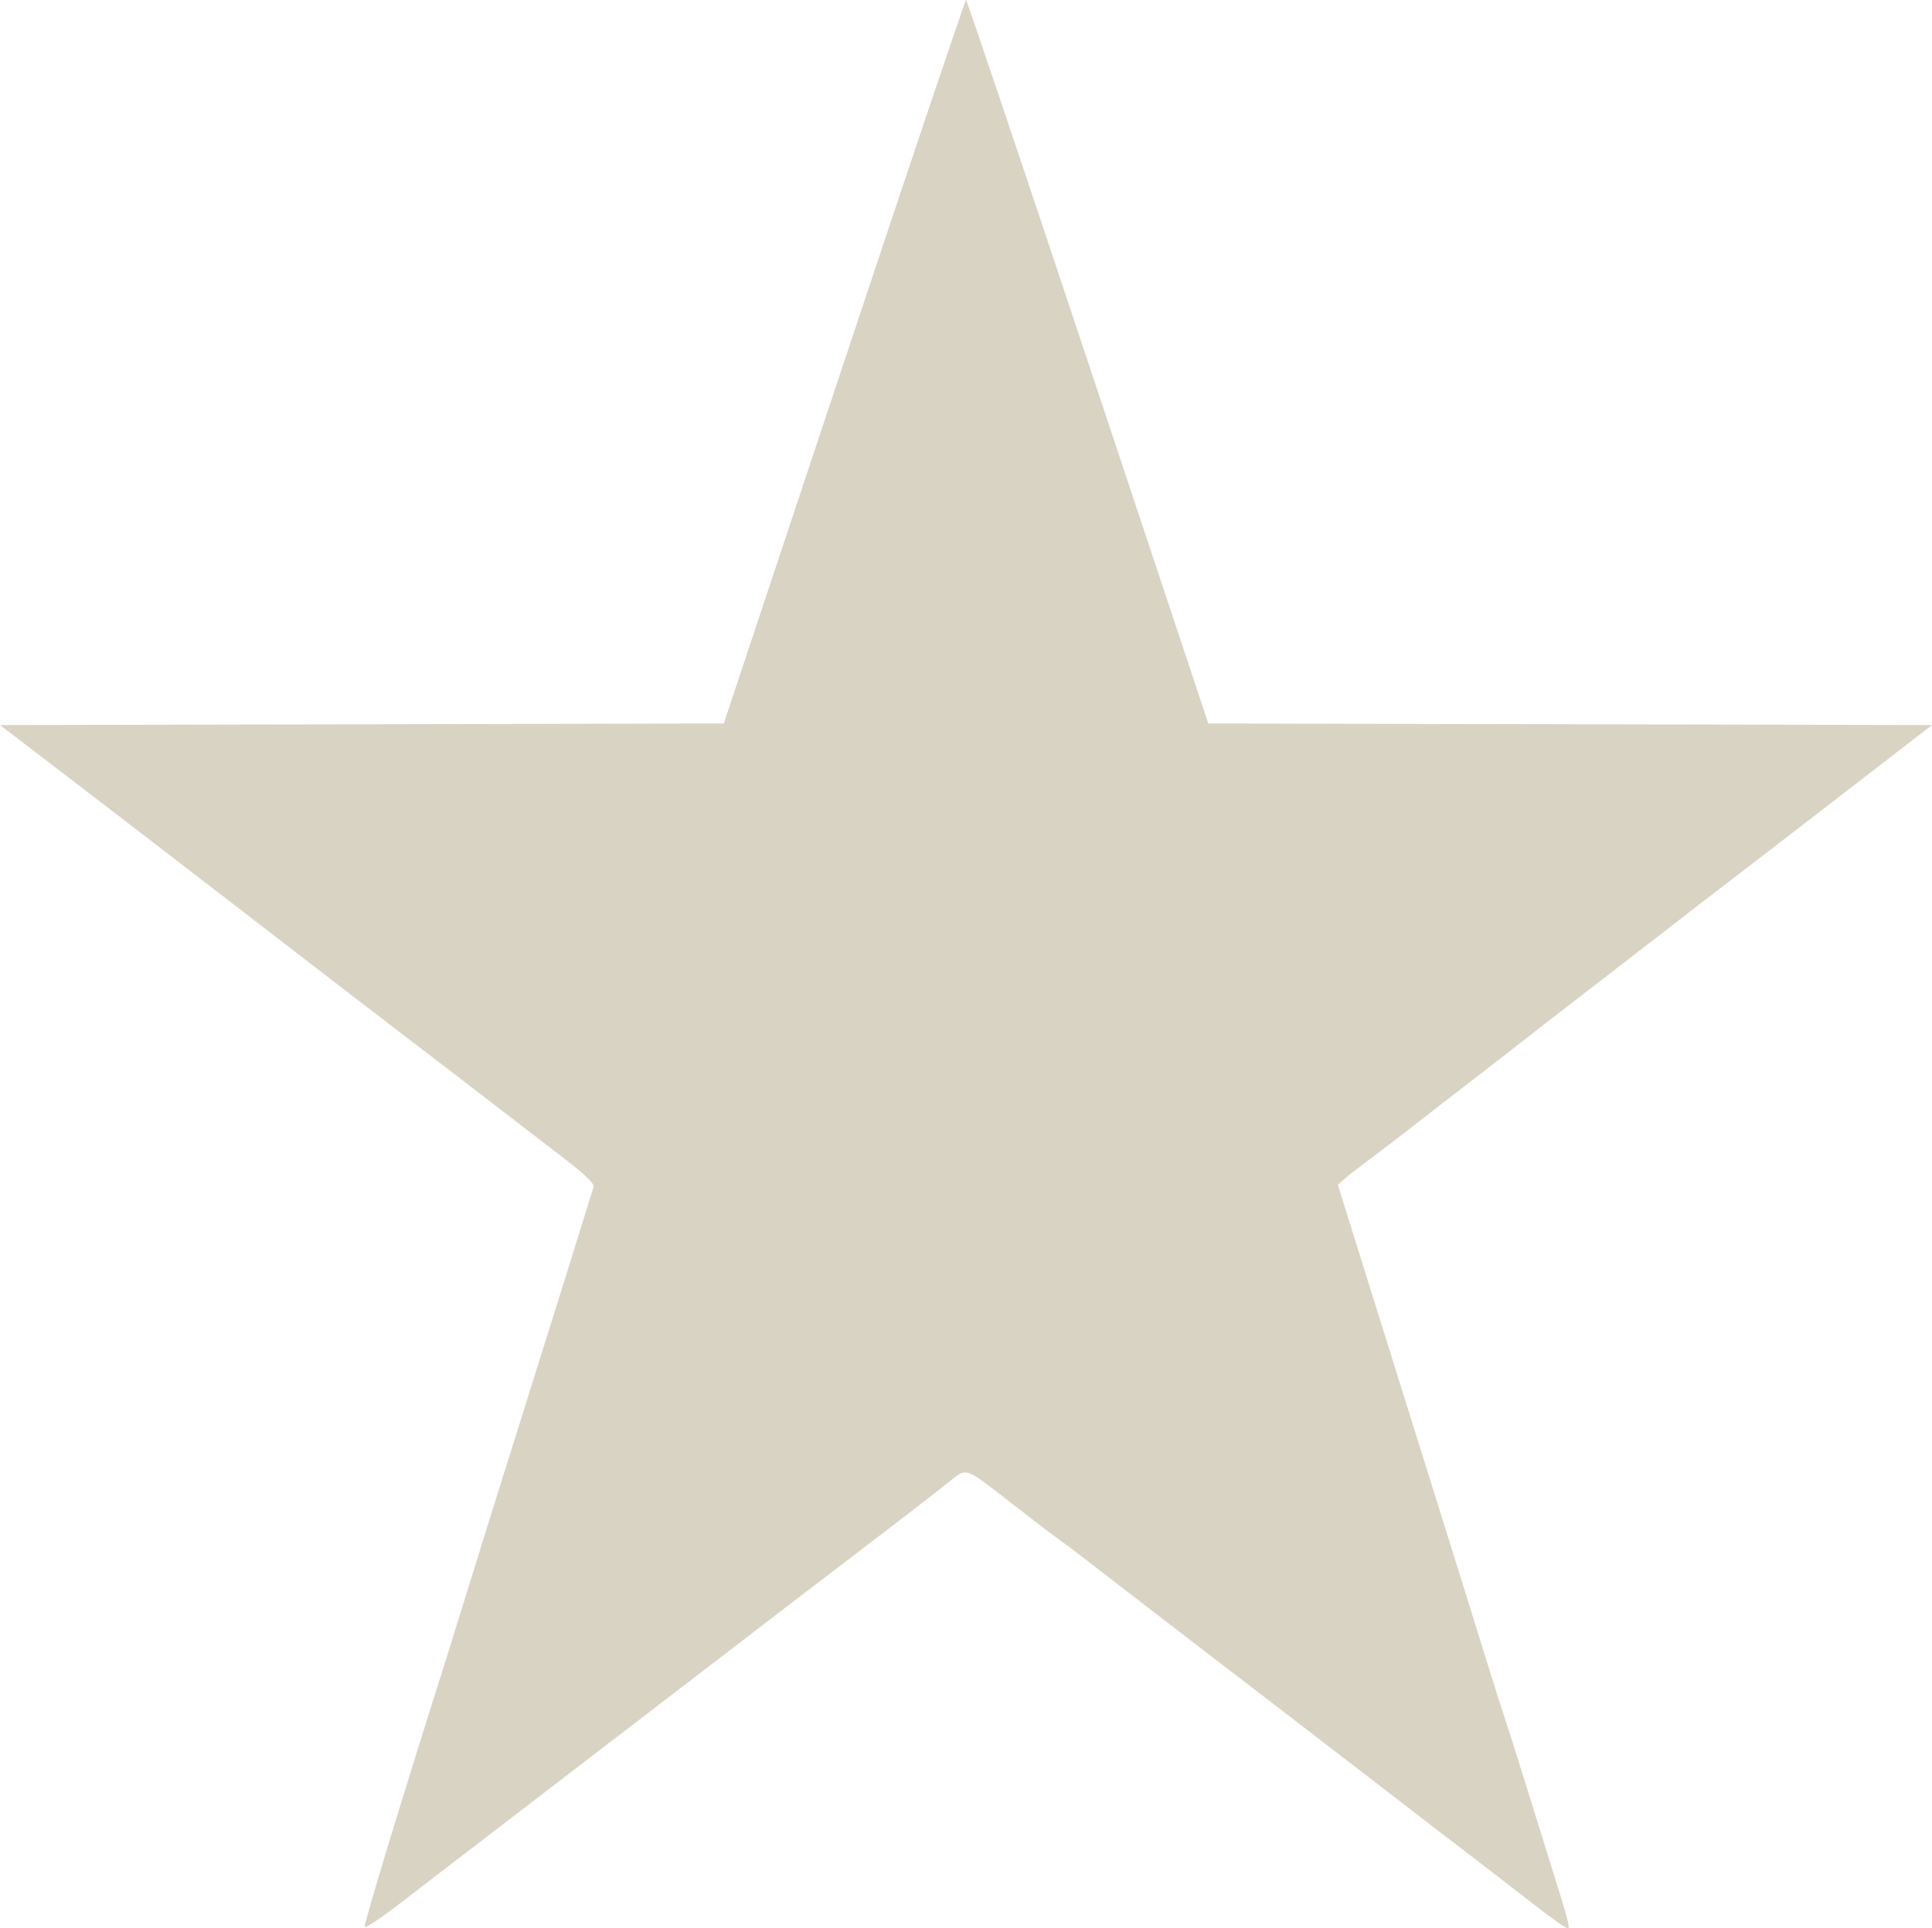
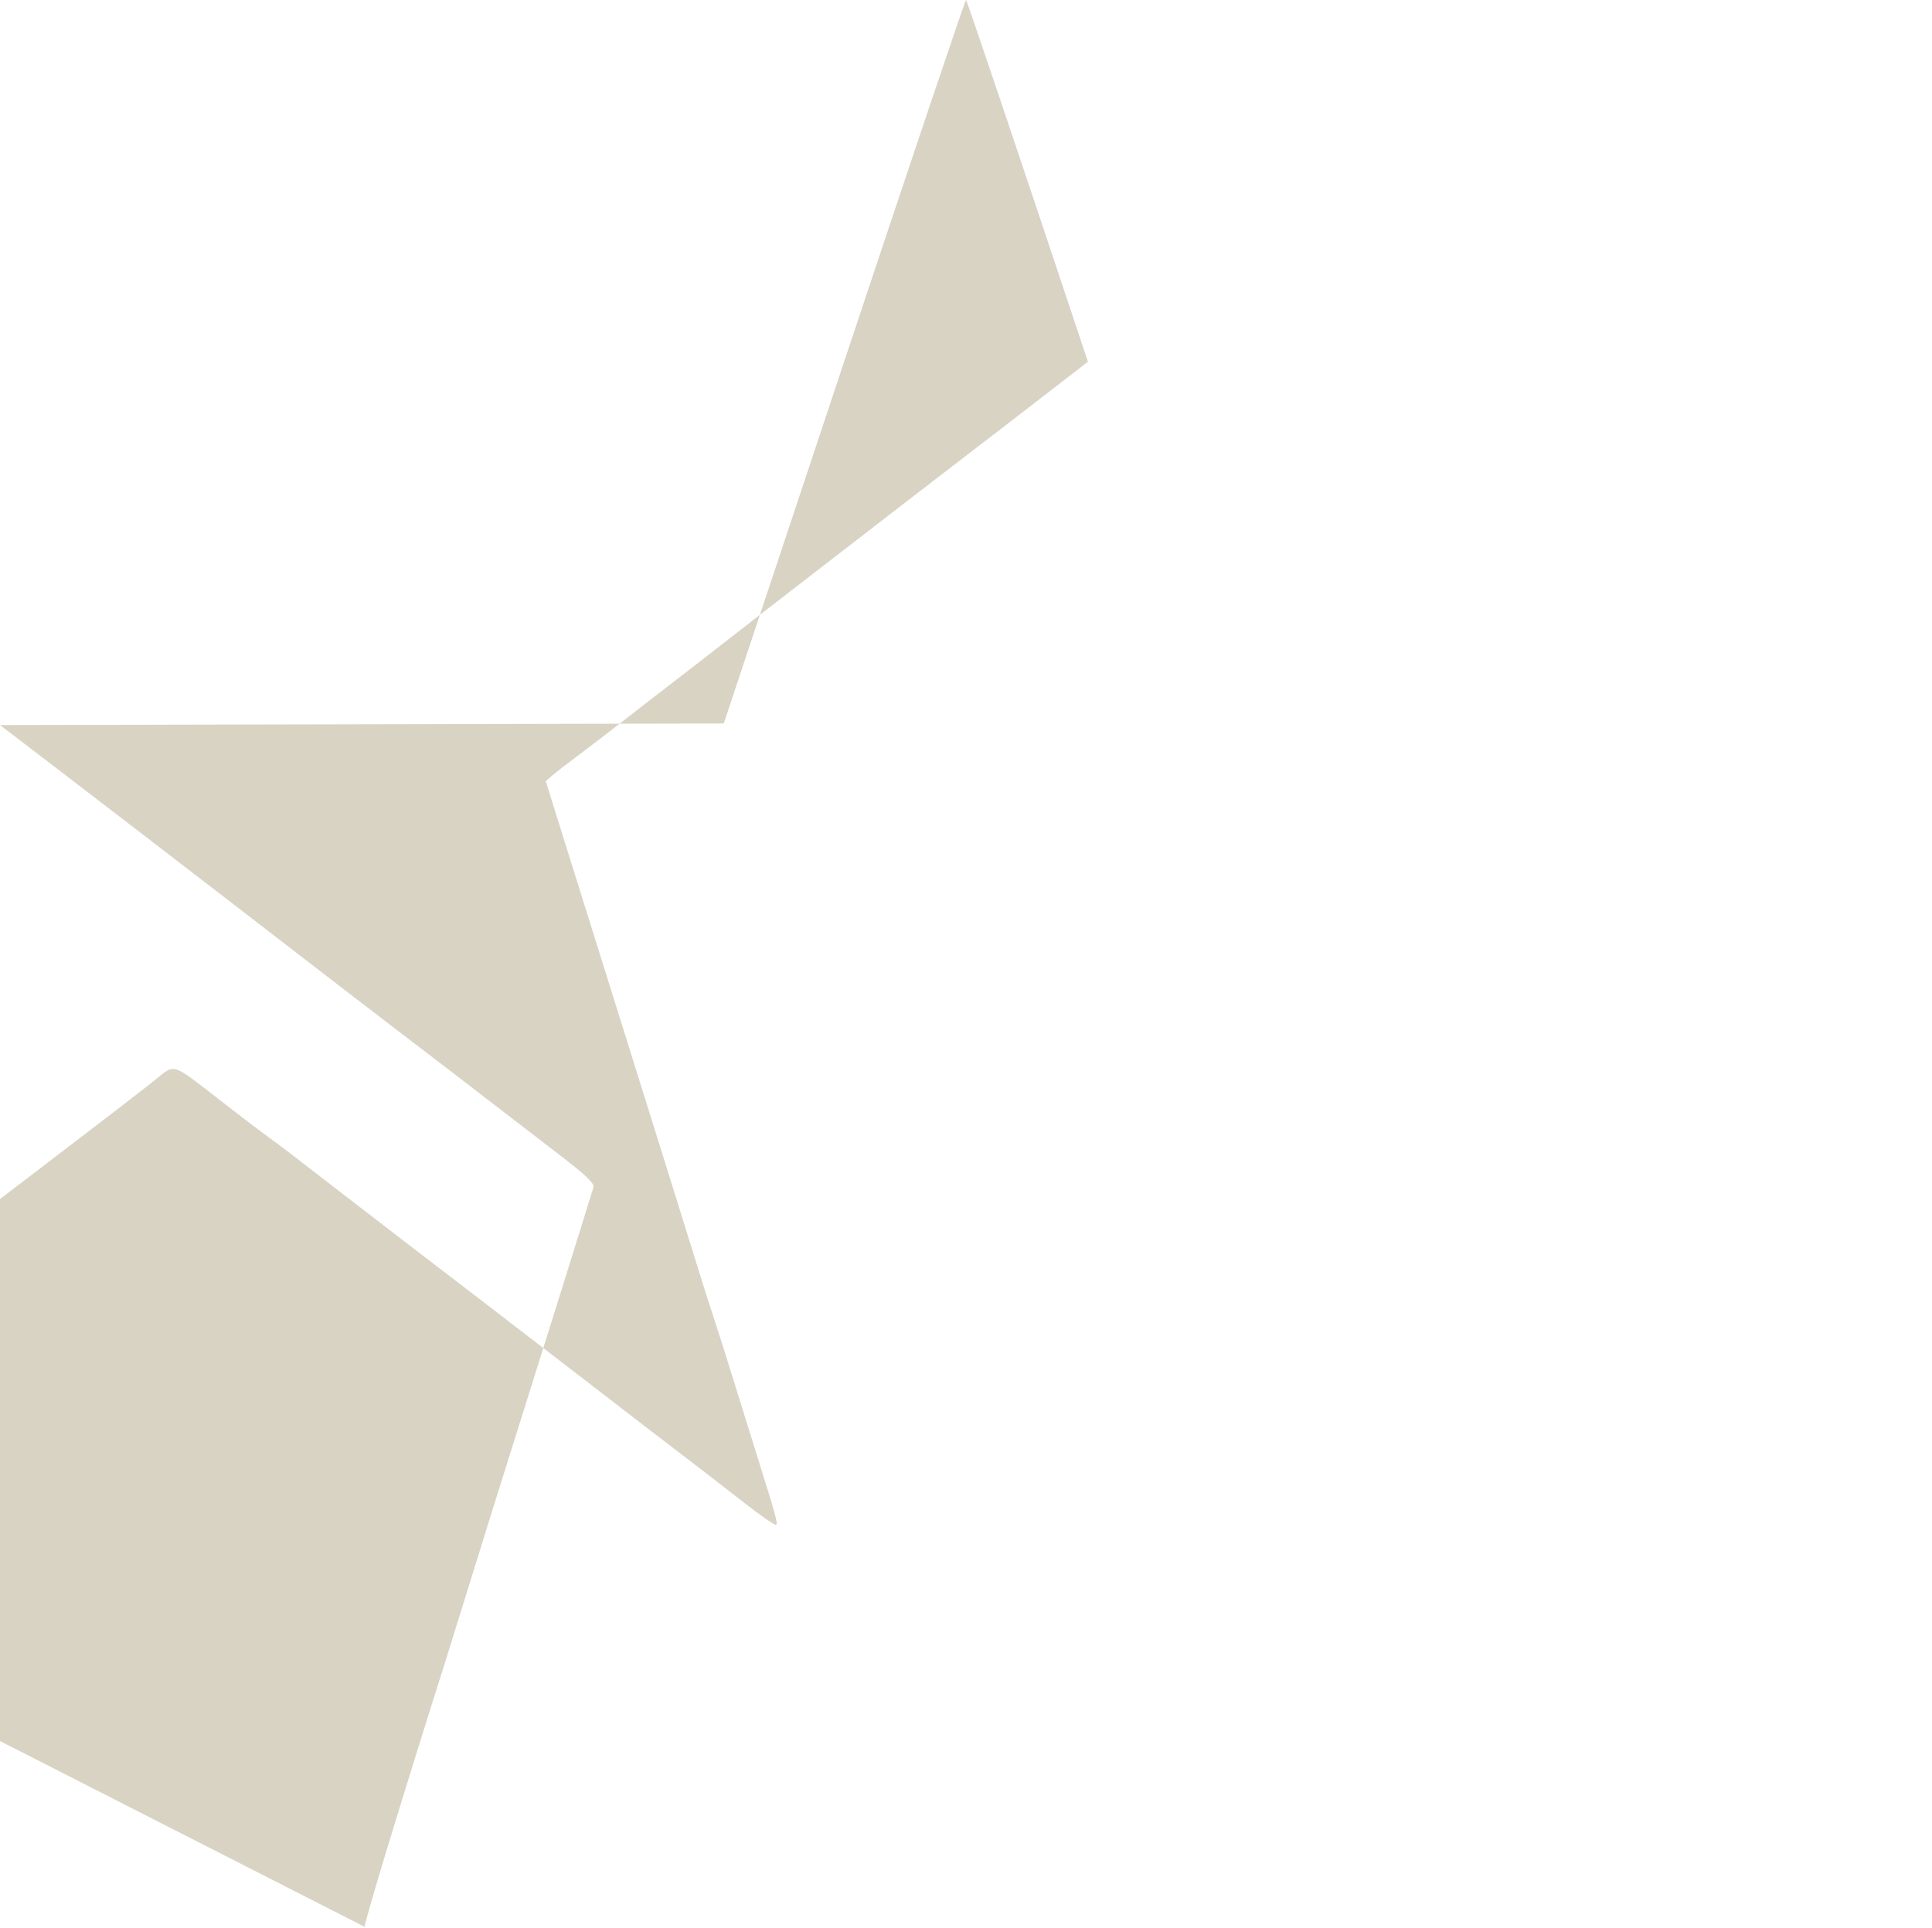
<svg xmlns="http://www.w3.org/2000/svg" width="220.38mm" height="219.98mm" version="1.1" viewBox="0 0 220.38 219.98">
  <g transform="translate(26.336 -5.991)">
-     <path d="m15.264 225.8c-0.14-0.226 4.238-14.629 9.29-30.56 0.369-1.164 1.233-3.942 1.92-6.174 1.528-4.966 4.578-14.724 7.11-22.754 2.108-6.684 7.529-24.027 7.786-24.91 0.116-0.398-1.022-1.476-3.811-3.609-2.187-1.673-5.723-4.393-7.857-6.044-2.134-1.652-6.262-4.819-9.172-7.038s-8.387-6.426-12.171-9.349c-3.784-2.923-8.586-6.625-10.672-8.226-2.086-1.602-5.44-4.182-7.453-5.734-2.013-1.552-6.565-5.045-10.114-7.761l-6.454-4.939 82.556-0.179 13.728-41.267c7.55-22.697 13.807-41.266 13.904-41.265 0.097 0.001 6.355 18.572 13.908 41.267l13.731 41.265 82.557 0.179-5.941 4.586c-3.267 2.522-7.543 5.824-9.502 7.337-1.959 1.513-5.307 4.088-7.442 5.722-2.134 1.635-5.573 4.286-7.641 5.893-2.068 1.607-5.402 4.182-7.408 5.723-2.006 1.541-4.521 3.485-5.588 4.319-4.486 3.505-9.504 7.403-10.591 8.225-0.641 0.485-2.689 2.073-4.55 3.528-1.861 1.455-4.336 3.352-5.498 4.215-1.163 0.863-2.453 1.866-2.868 2.228l-0.753 0.659 1.226 3.945c0.674 2.17 4.235 13.549 7.914 25.288 3.678 11.739 7.247 23.169 7.931 25.4 0.684 2.231 1.539 4.93 1.9 5.997 0.361 1.067 1.47 4.56 2.463 7.761s2.254 7.25 2.801 8.996c2.007 6.406 2.24 7.252 2.049 7.442-0.107 0.107-1.781-1.048-3.72-2.566-1.939-1.518-5.296-4.11-7.46-5.759-2.164-1.649-4.759-3.643-5.767-4.429-1.008-0.787-3.262-2.524-5.008-3.86s-4.207-3.229-5.468-4.208c-1.261-0.978-3.749-2.893-5.528-4.254-6.433-4.923-12.714-9.748-16.344-12.556-6.78-5.245-7.492-5.789-8.6-6.573-0.606-0.429-3.244-2.443-5.864-4.476-5.196-4.034-4.821-3.918-6.991-2.151-1.146 0.934-6.403 4.982-12.593 9.7-3.437 2.619-7.898 6.032-9.913 7.585s-5.37 4.13-7.456 5.728c-2.086 1.598-5.46 4.184-7.497 5.746-2.037 1.562-4.418 3.387-5.292 4.056-0.873 0.669-3.969 3.045-6.879 5.28-2.91 2.235-6.324 4.855-7.585 5.821-1.261 0.966-3.835 2.944-5.719 4.396-1.884 1.452-3.505 2.511-3.602 2.355z" fill="#d9d3c4" stroke-width=".353" />
+     <path d="m15.264 225.8c-0.14-0.226 4.238-14.629 9.29-30.56 0.369-1.164 1.233-3.942 1.92-6.174 1.528-4.966 4.578-14.724 7.11-22.754 2.108-6.684 7.529-24.027 7.786-24.91 0.116-0.398-1.022-1.476-3.811-3.609-2.187-1.673-5.723-4.393-7.857-6.044-2.134-1.652-6.262-4.819-9.172-7.038s-8.387-6.426-12.171-9.349c-3.784-2.923-8.586-6.625-10.672-8.226-2.086-1.602-5.44-4.182-7.453-5.734-2.013-1.552-6.565-5.045-10.114-7.761l-6.454-4.939 82.556-0.179 13.728-41.267c7.55-22.697 13.807-41.266 13.904-41.265 0.097 0.001 6.355 18.572 13.908 41.267c-3.267 2.522-7.543 5.824-9.502 7.337-1.959 1.513-5.307 4.088-7.442 5.722-2.134 1.635-5.573 4.286-7.641 5.893-2.068 1.607-5.402 4.182-7.408 5.723-2.006 1.541-4.521 3.485-5.588 4.319-4.486 3.505-9.504 7.403-10.591 8.225-0.641 0.485-2.689 2.073-4.55 3.528-1.861 1.455-4.336 3.352-5.498 4.215-1.163 0.863-2.453 1.866-2.868 2.228l-0.753 0.659 1.226 3.945c0.674 2.17 4.235 13.549 7.914 25.288 3.678 11.739 7.247 23.169 7.931 25.4 0.684 2.231 1.539 4.93 1.9 5.997 0.361 1.067 1.47 4.56 2.463 7.761s2.254 7.25 2.801 8.996c2.007 6.406 2.24 7.252 2.049 7.442-0.107 0.107-1.781-1.048-3.72-2.566-1.939-1.518-5.296-4.11-7.46-5.759-2.164-1.649-4.759-3.643-5.767-4.429-1.008-0.787-3.262-2.524-5.008-3.86s-4.207-3.229-5.468-4.208c-1.261-0.978-3.749-2.893-5.528-4.254-6.433-4.923-12.714-9.748-16.344-12.556-6.78-5.245-7.492-5.789-8.6-6.573-0.606-0.429-3.244-2.443-5.864-4.476-5.196-4.034-4.821-3.918-6.991-2.151-1.146 0.934-6.403 4.982-12.593 9.7-3.437 2.619-7.898 6.032-9.913 7.585s-5.37 4.13-7.456 5.728c-2.086 1.598-5.46 4.184-7.497 5.746-2.037 1.562-4.418 3.387-5.292 4.056-0.873 0.669-3.969 3.045-6.879 5.28-2.91 2.235-6.324 4.855-7.585 5.821-1.261 0.966-3.835 2.944-5.719 4.396-1.884 1.452-3.505 2.511-3.602 2.355z" fill="#d9d3c4" stroke-width=".353" />
  </g>
</svg>